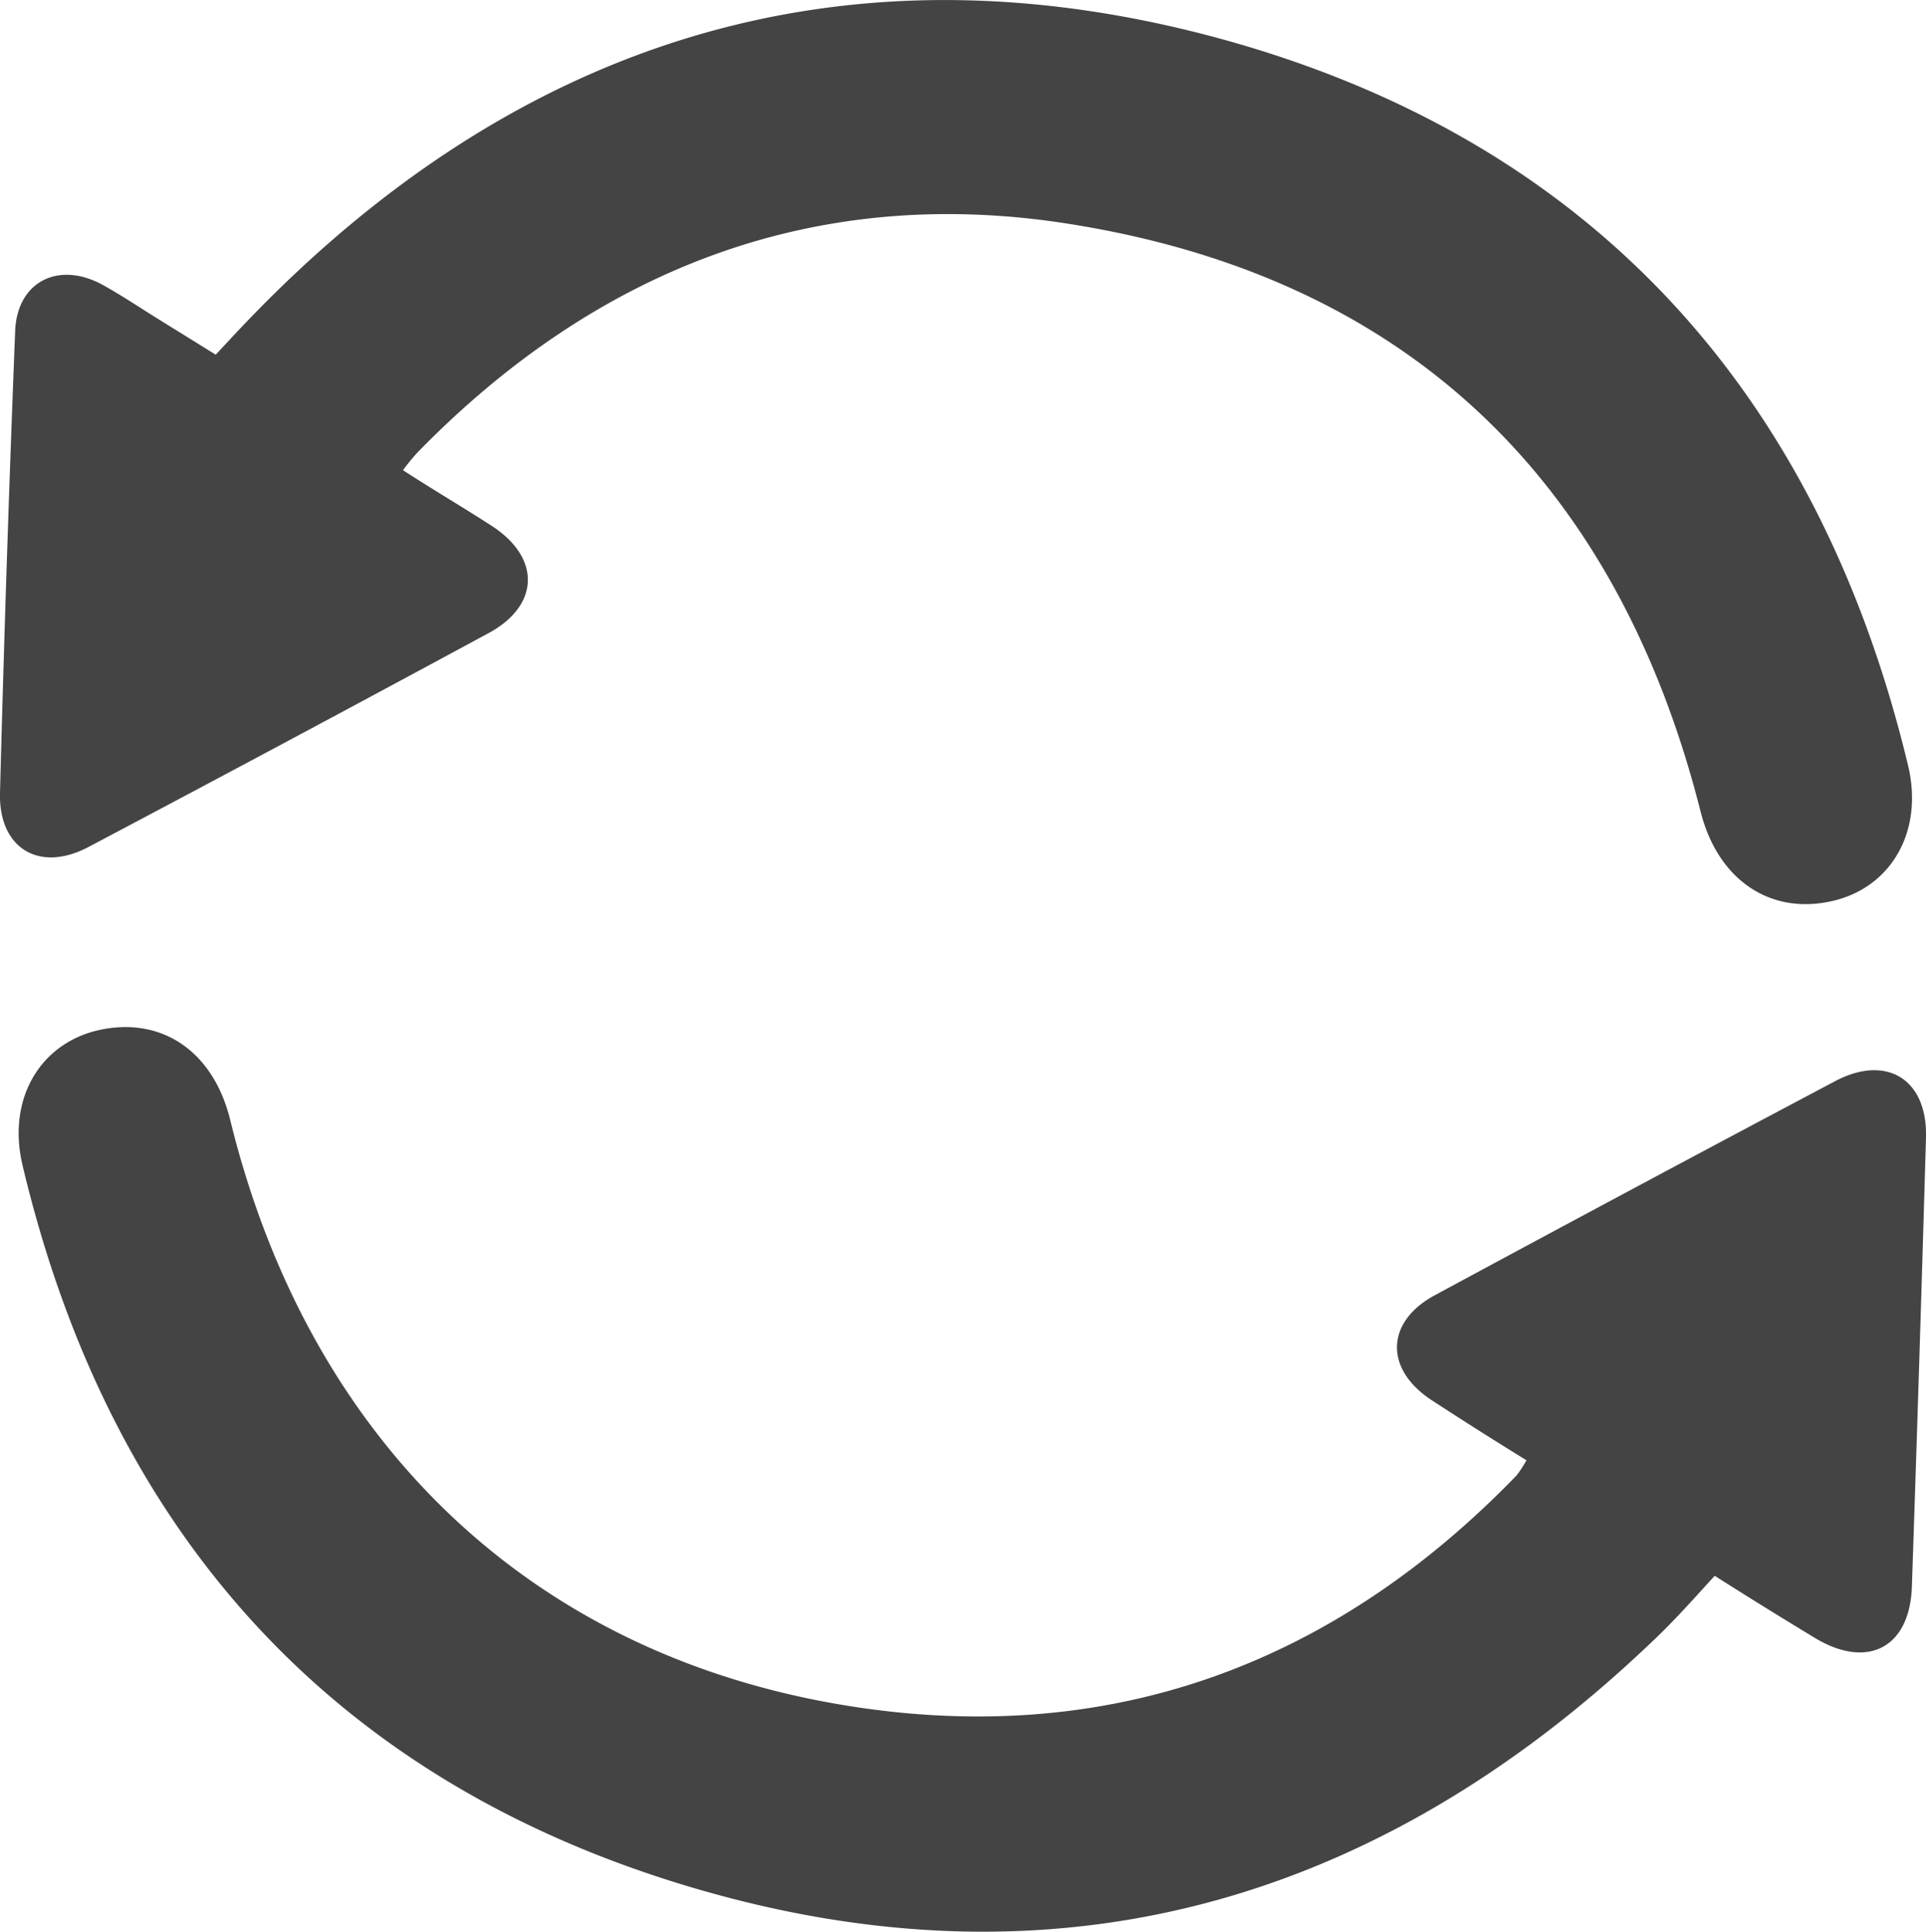
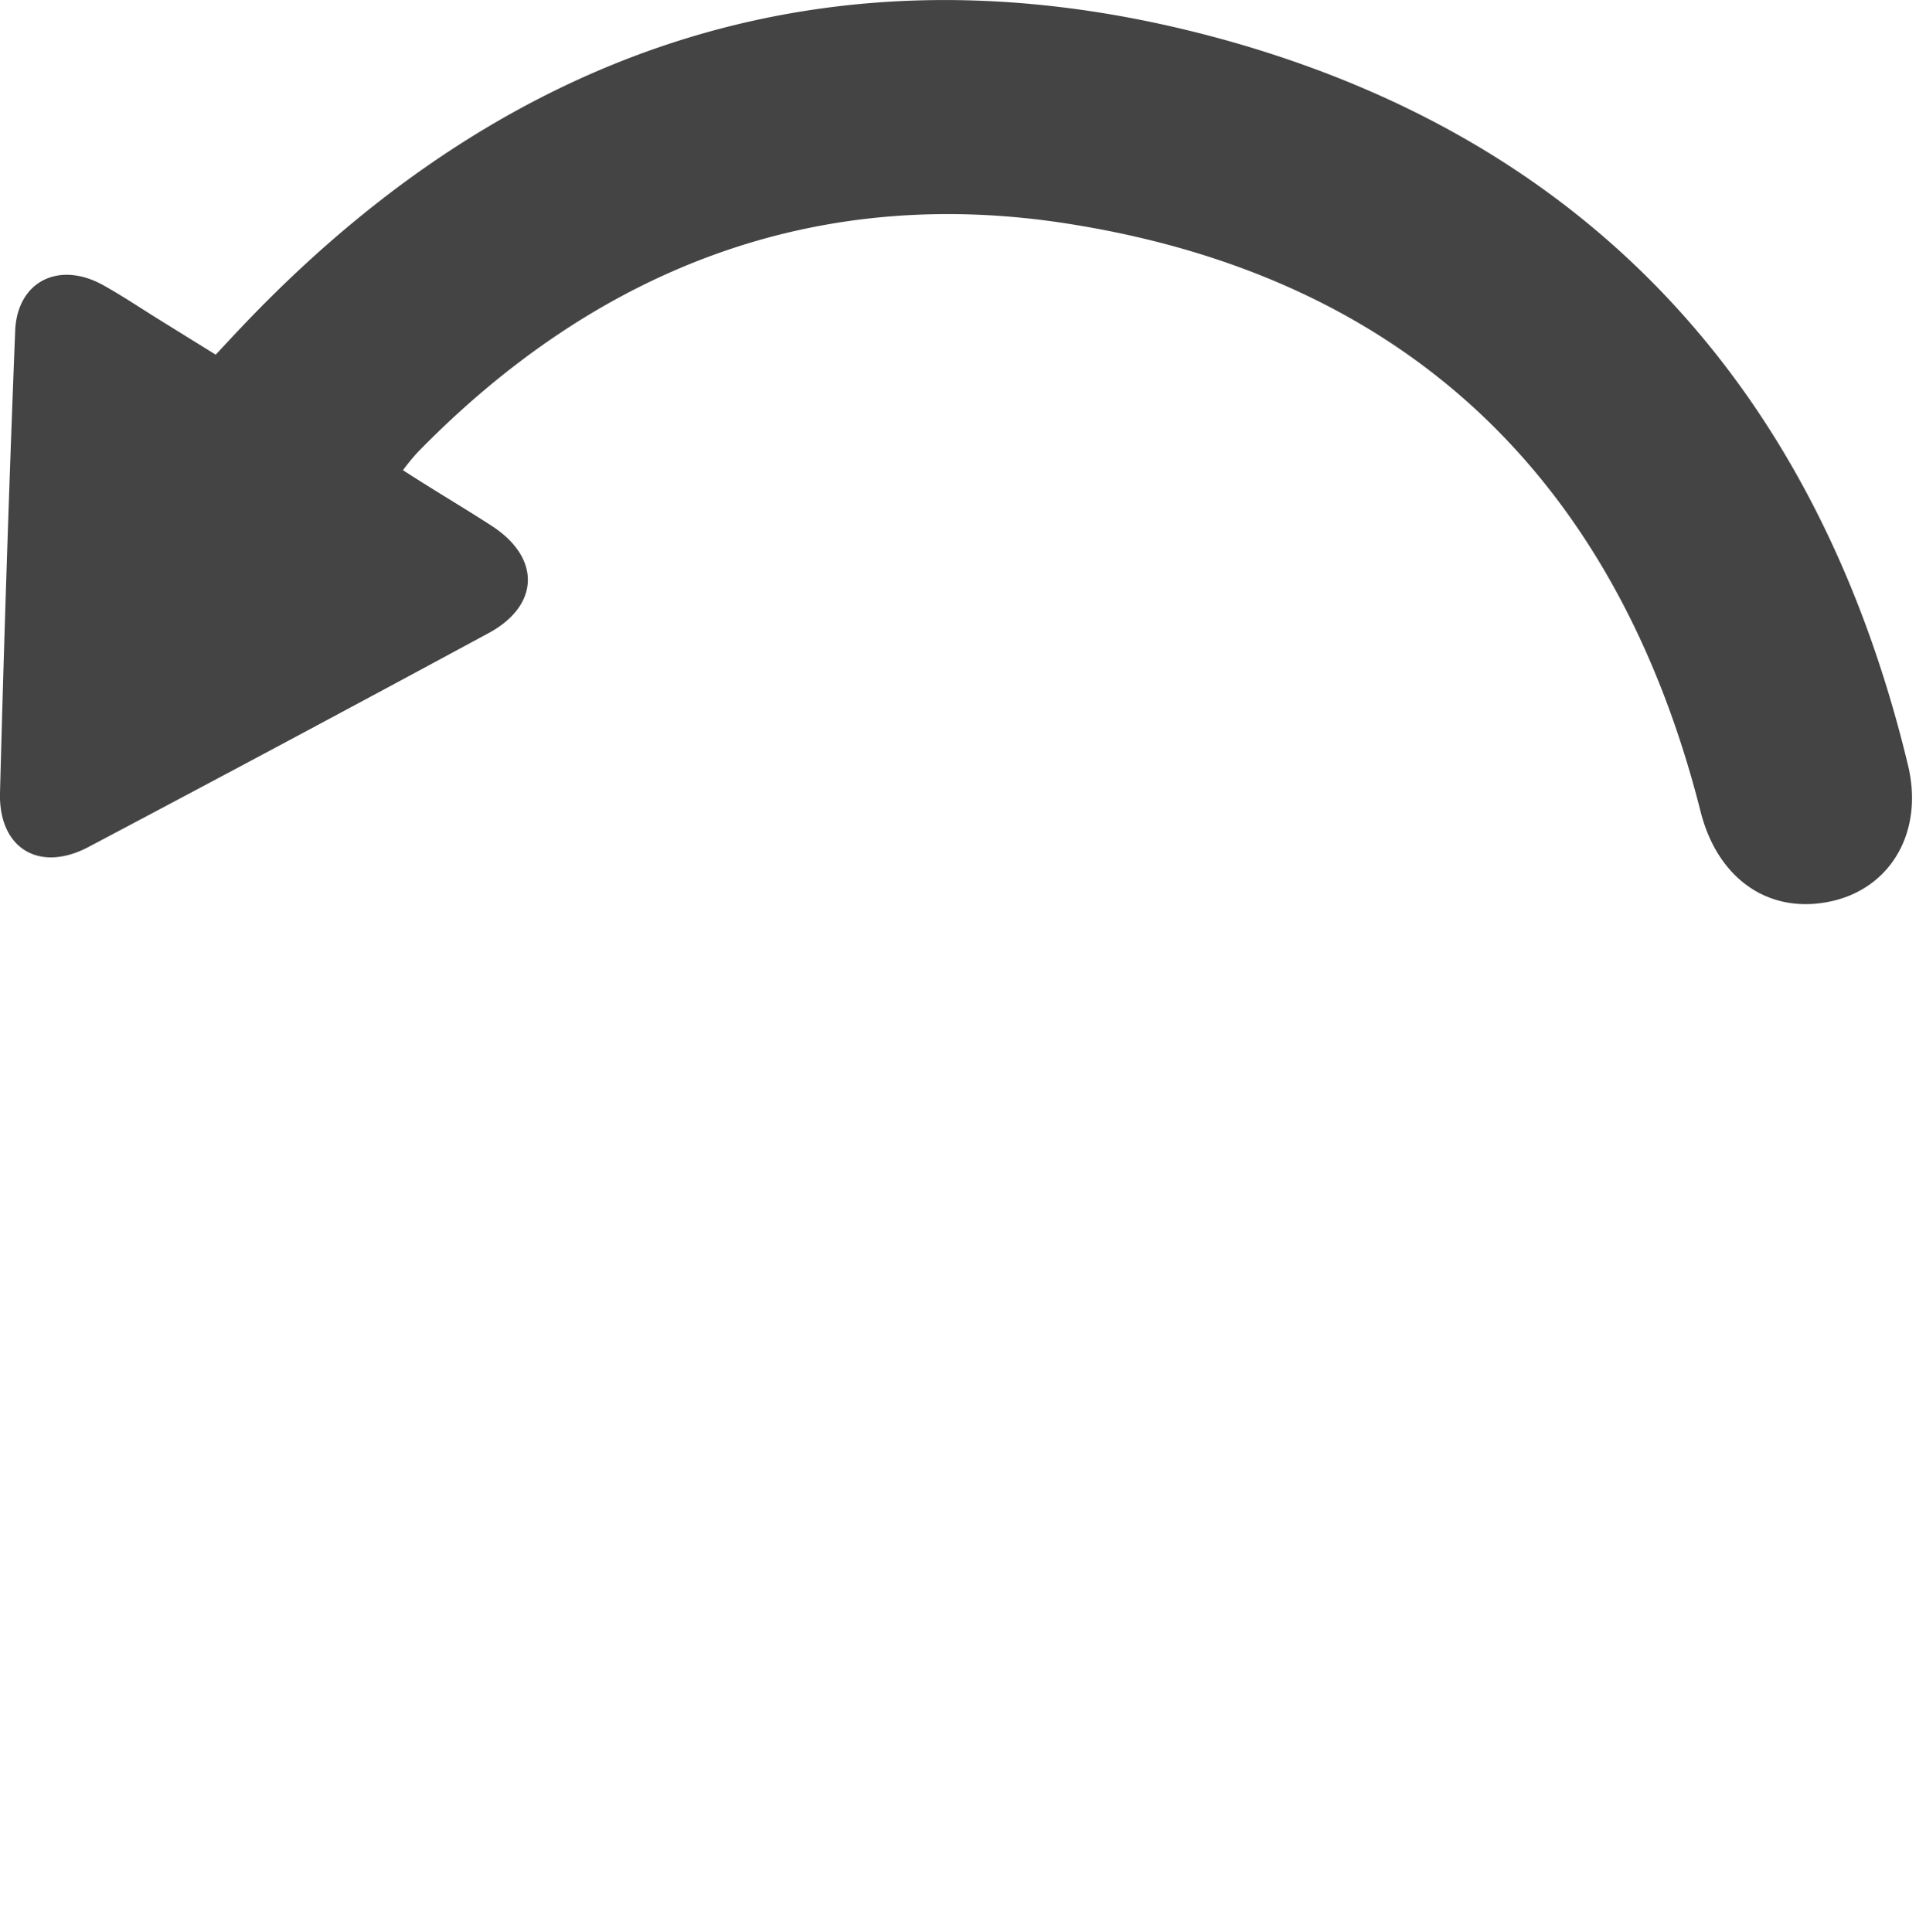
<svg xmlns="http://www.w3.org/2000/svg" id="Calque_1" data-name="Calque 1" viewBox="0 0 95.35 95.65">
  <defs>
    <style>.cls-1{fill:#454444;}</style>
  </defs>
-   <path class="cls-1" d="M137.25,107.1c-1.62-1-3.2-2-4.73-3-2.31-1.54-2.23-3.86.19-5.17q9.89-5.34,19.82-10.6c2.55-1.35,4.57-.09,4.5,2.77q-.32,11.14-.7,22.28c-.11,3-2.19,4.07-4.76,2.54-1.65-1-3.27-2-5-3.1-1,1.09-2,2.23-3.11,3.27-13.62,13-29.62,17.51-47.66,12.12-17.77-5.31-28.71-17.62-33-35.7-.78-3.26.83-6,3.69-6.69,3.15-.74,5.75,1,6.59,4.44,3.94,16.06,15.12,26.77,31.26,29.1,12.66,1.83,23.53-2.31,32.43-11.52A6.07,6.07,0,0,0,137.25,107.1Z" transform="translate(-61.68 -34.8)" />
  <path class="cls-1" d="M81.63,58.08c1.54,1,3,1.85,4.43,2.78,2.39,1.57,2.34,3.91-.18,5.28Q76,71.48,66.07,76.73c-2.45,1.3-4.46.07-4.39-2.67q.3-11.43.75-22.86c.09-2.47,2.17-3.51,4.38-2.27.93.52,1.81,1.11,2.71,1.67l2.84,1.76c.44-.47.87-.94,1.31-1.4C87,36.92,103.25,31.61,122,36.69c18.36,5,29.68,17.44,34.14,36,.78,3.25-.81,6-3.66,6.7-3.12.76-5.75-1-6.61-4.41-4.15-16.4-14.53-26.44-31.23-29.09-12.53-2-23.39,2.19-32.28,11.3A10.82,10.82,0,0,0,81.63,58.08Z" transform="translate(-61.68 -34.8)" />
</svg>